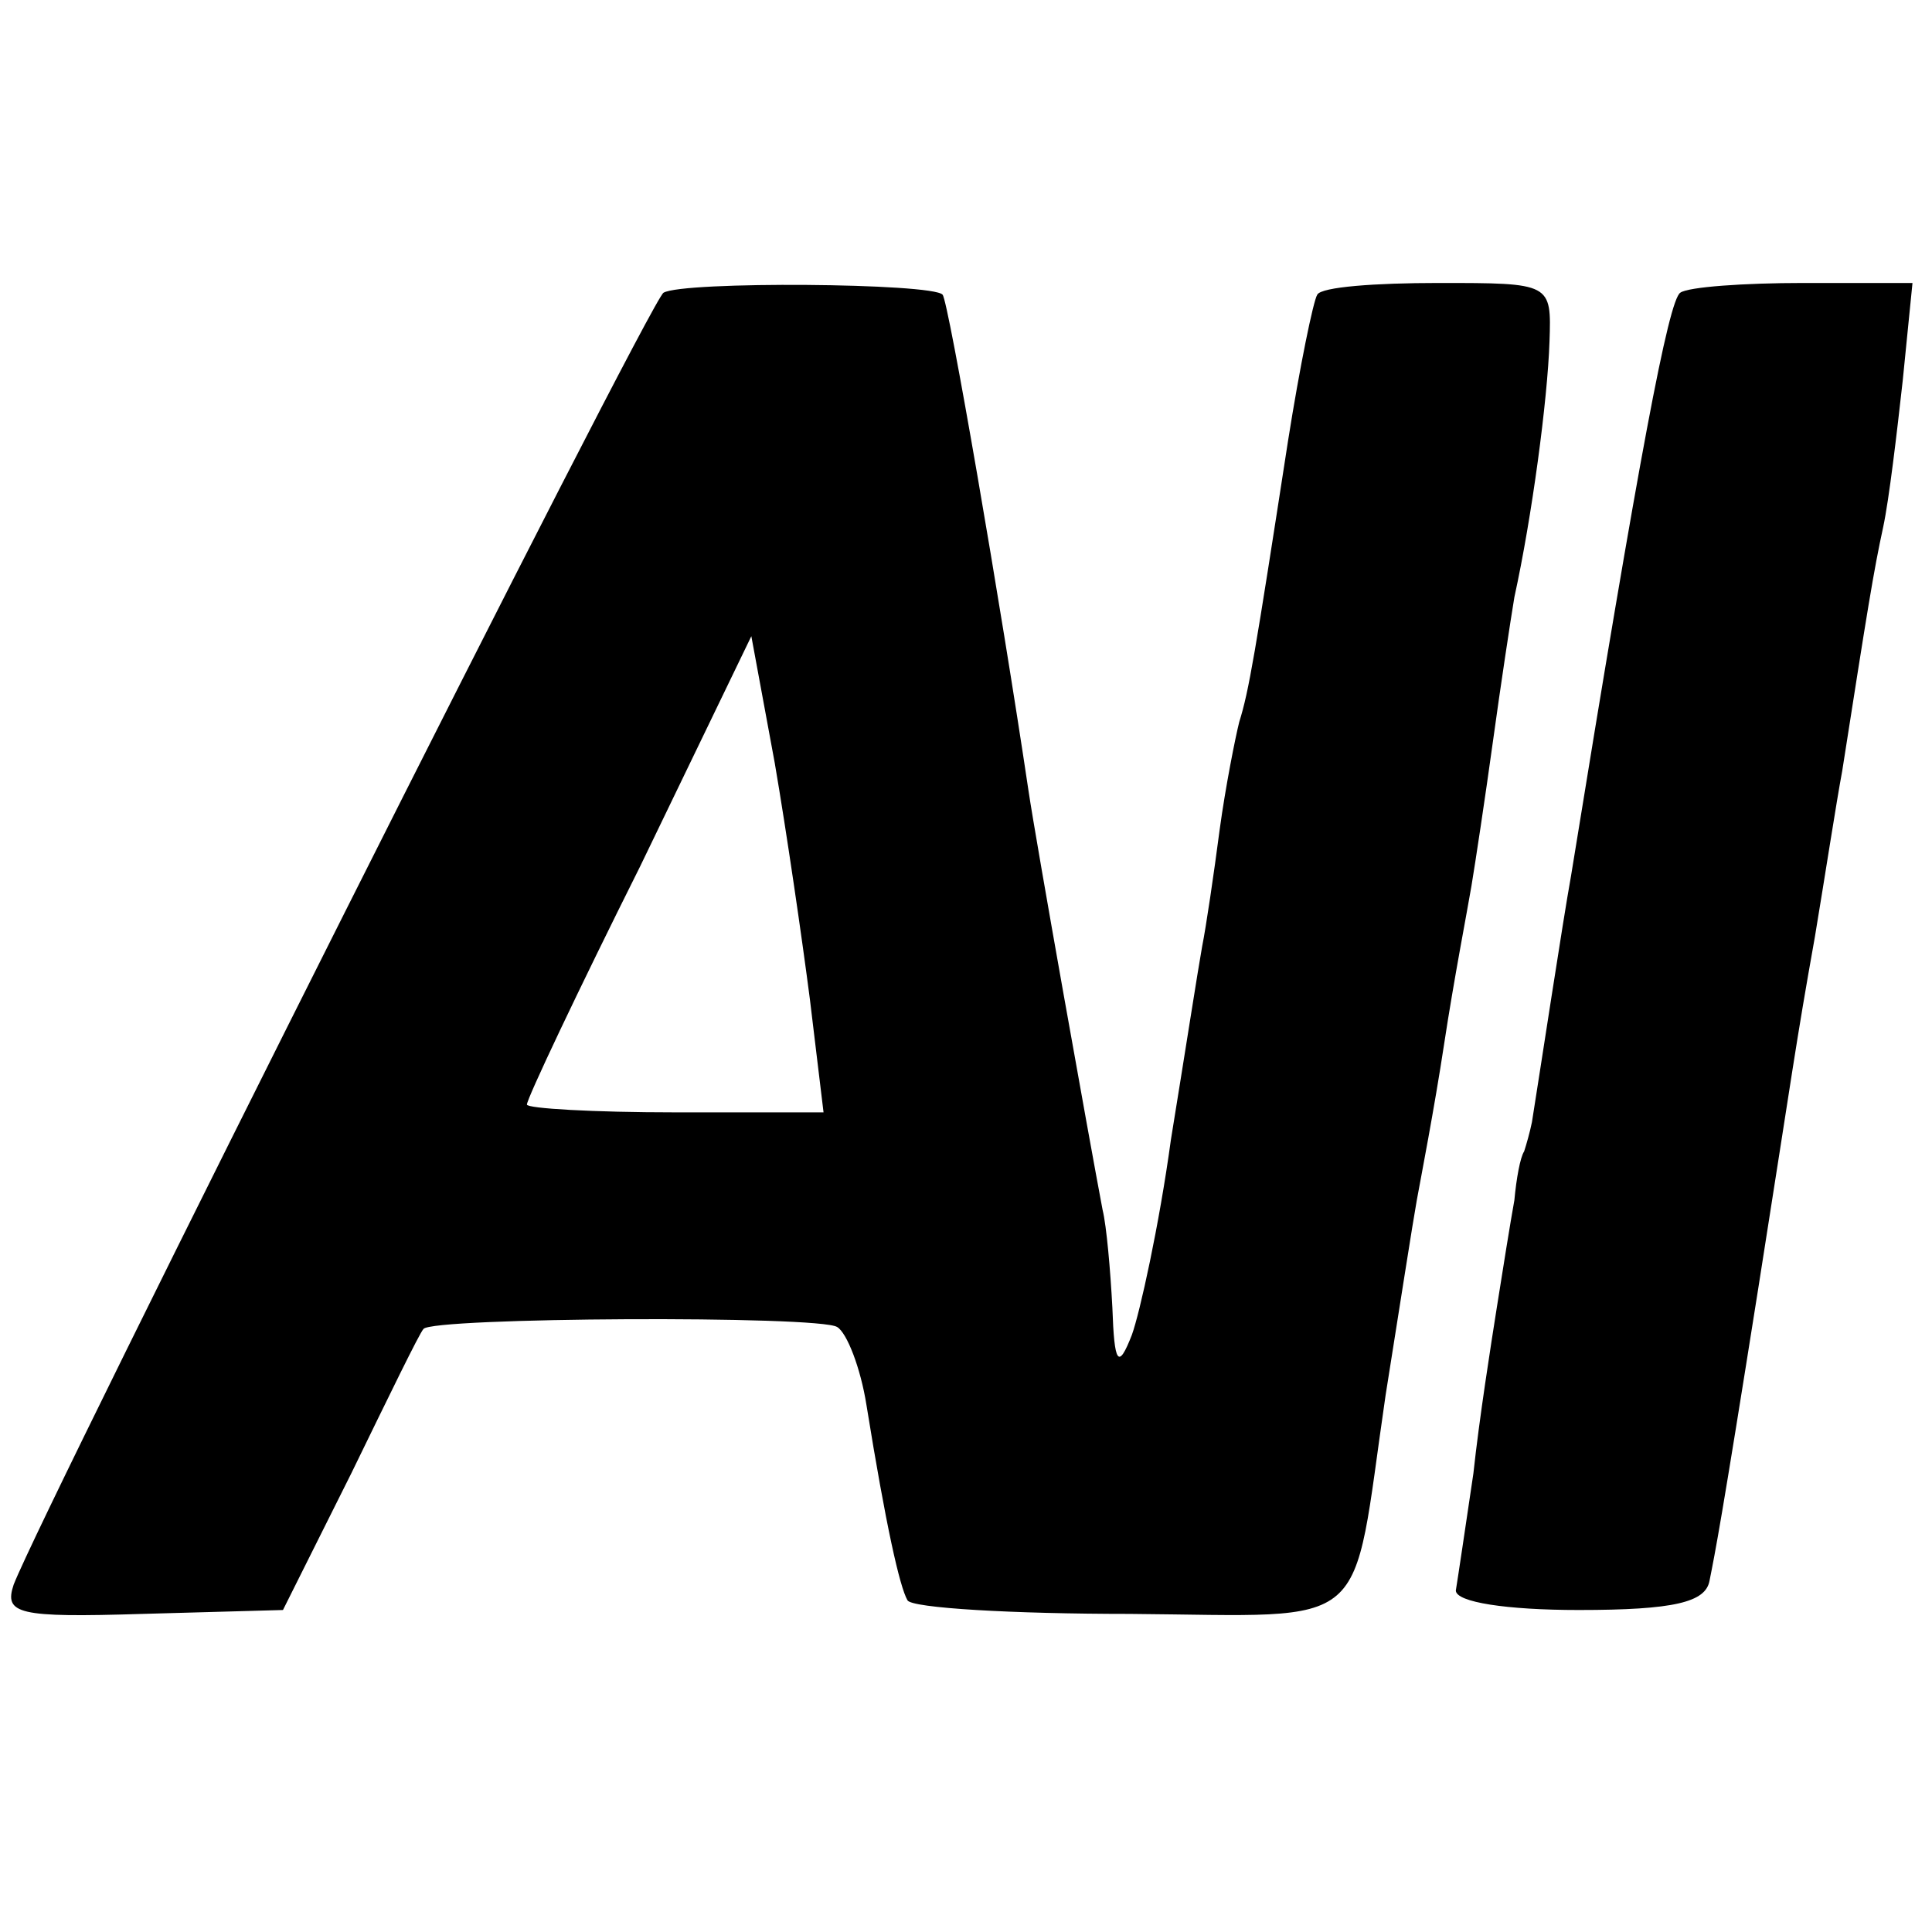
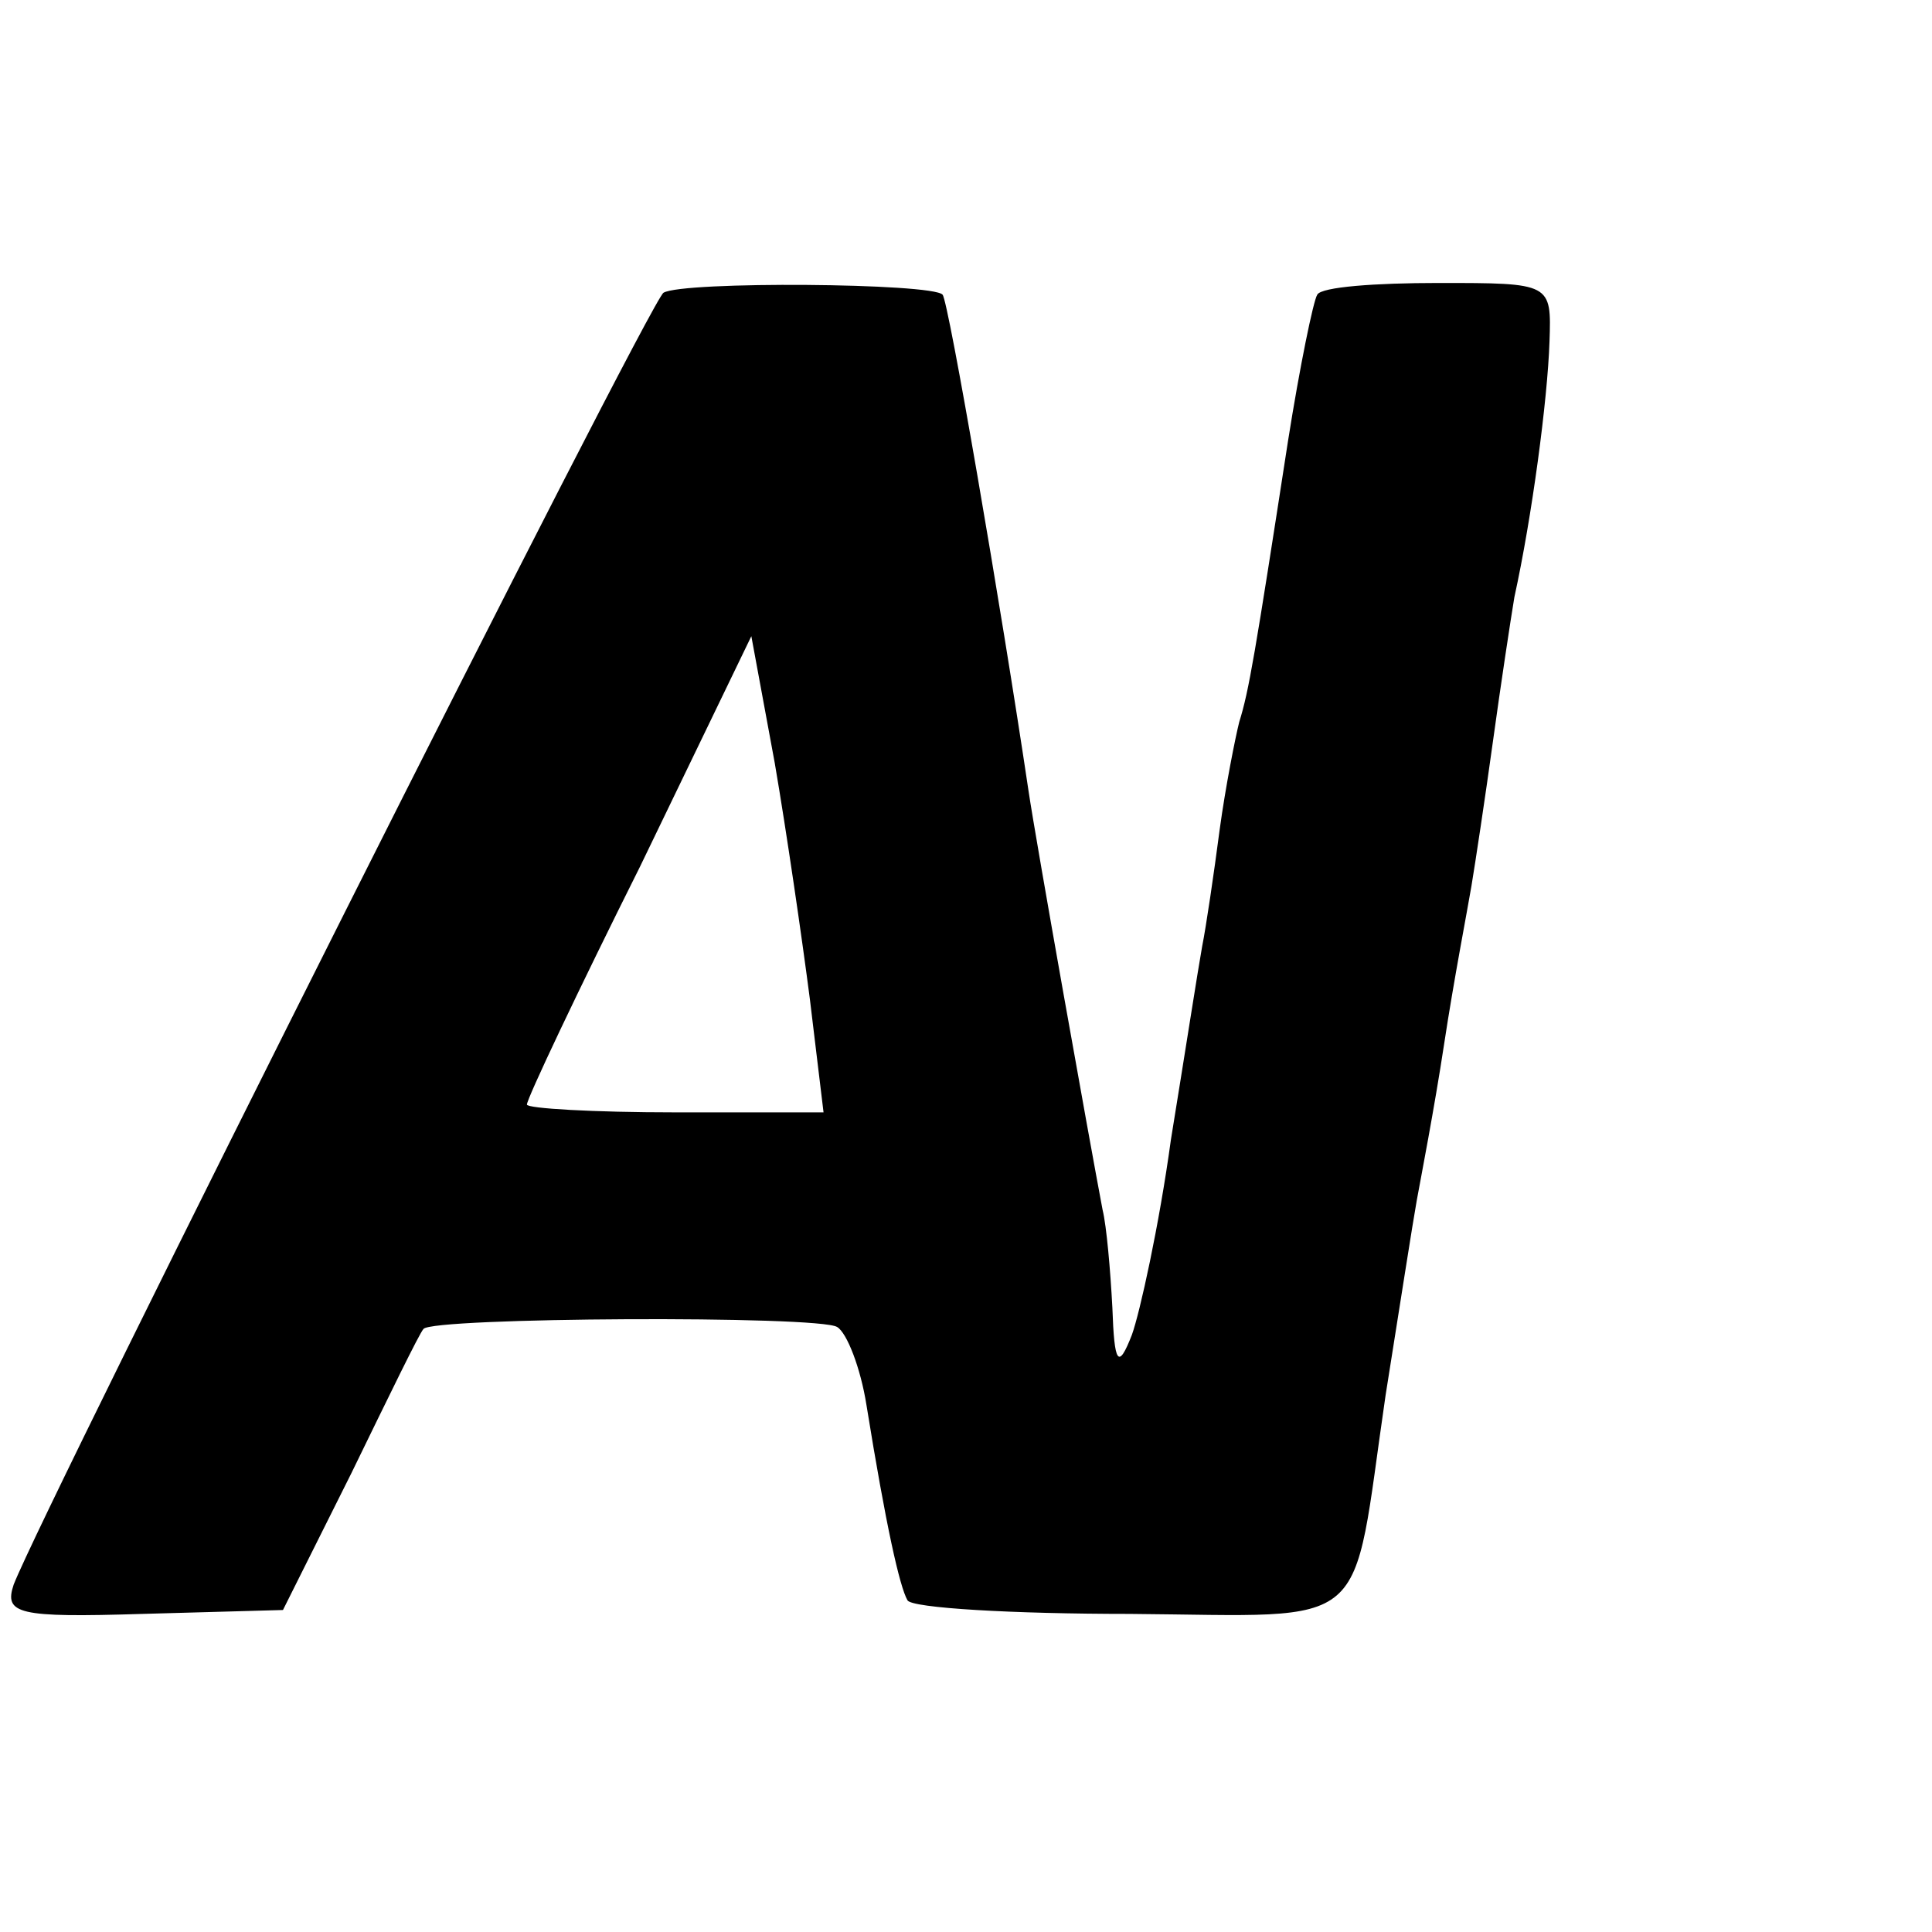
<svg xmlns="http://www.w3.org/2000/svg" version="1.0" width="99pt" height="99pt" viewBox="0 0 99 99" preserveAspectRatio="xMidYMid meet">
  <g transform="translate(0,99) scale(0.1,-0.1)" fill="#000000" stroke="none">
    <path d="M340 840 c-7 -4 -317 -621 -333 -662 -5 -15 2 -17 66 -15 l72 2 35 70 c19 39 35 72 37 74 4 6 203 7 212 1 5 -3 12 -21 15 -40 10 -62 17 -93 21 -100 2 -4 54 -7 114 -7 126 -1 113 -11 131 112 7 44 14 89 16 100 2 11 9 47 14 80 5 33 12 69 14 81 2 12 7 45 11 74 4 29 9 62 11 74 9 41 17 101 18 131 1 30 1 30 -57 30 -32 0 -60 -2 -62 -6 -2 -3 -9 -37 -15 -75 -17 -110 -20 -128 -25 -144 -2 -8 -7 -33 -10 -55 -3 -23 -7 -50 -9 -60 -2 -11 -9 -56 -16 -99 -6 -44 -16 -89 -20 -100 -7 -18 -9 -15 -10 14 -1 19 -3 42 -5 50 -7 37 -34 188 -38 215 -14 94 -41 251 -44 254 -5 6 -133 7 -143 1z m75 -362 l7 -58 -76 0 c-42 0 -76 2 -76 4 0 3 26 58 58 122 l57 118 12 -65 c6 -35 14 -90 18 -121z" />
-     <path d="M861 840 c-6 -4 -21 -83 -56 -299 -4 -22 -16 -101 -20 -126 -1 -5 -3 -12 -4 -15 -2 -3 -4 -14 -5 -25 -2 -11 -6 -36 -9 -55 -3 -19 -9 -57 -12 -85 -4 -27 -8 -54 -9 -60 0 -6 26 -10 63 -10 49 0 65 4 67 15 3 15 6 30 25 150 18 114 19 124 29 180 5 30 11 69 14 85 13 83 16 102 21 125 3 14 7 48 10 75 l5 50 -56 0 c-30 0 -59 -2 -63 -5z" />
  </g>
</svg>